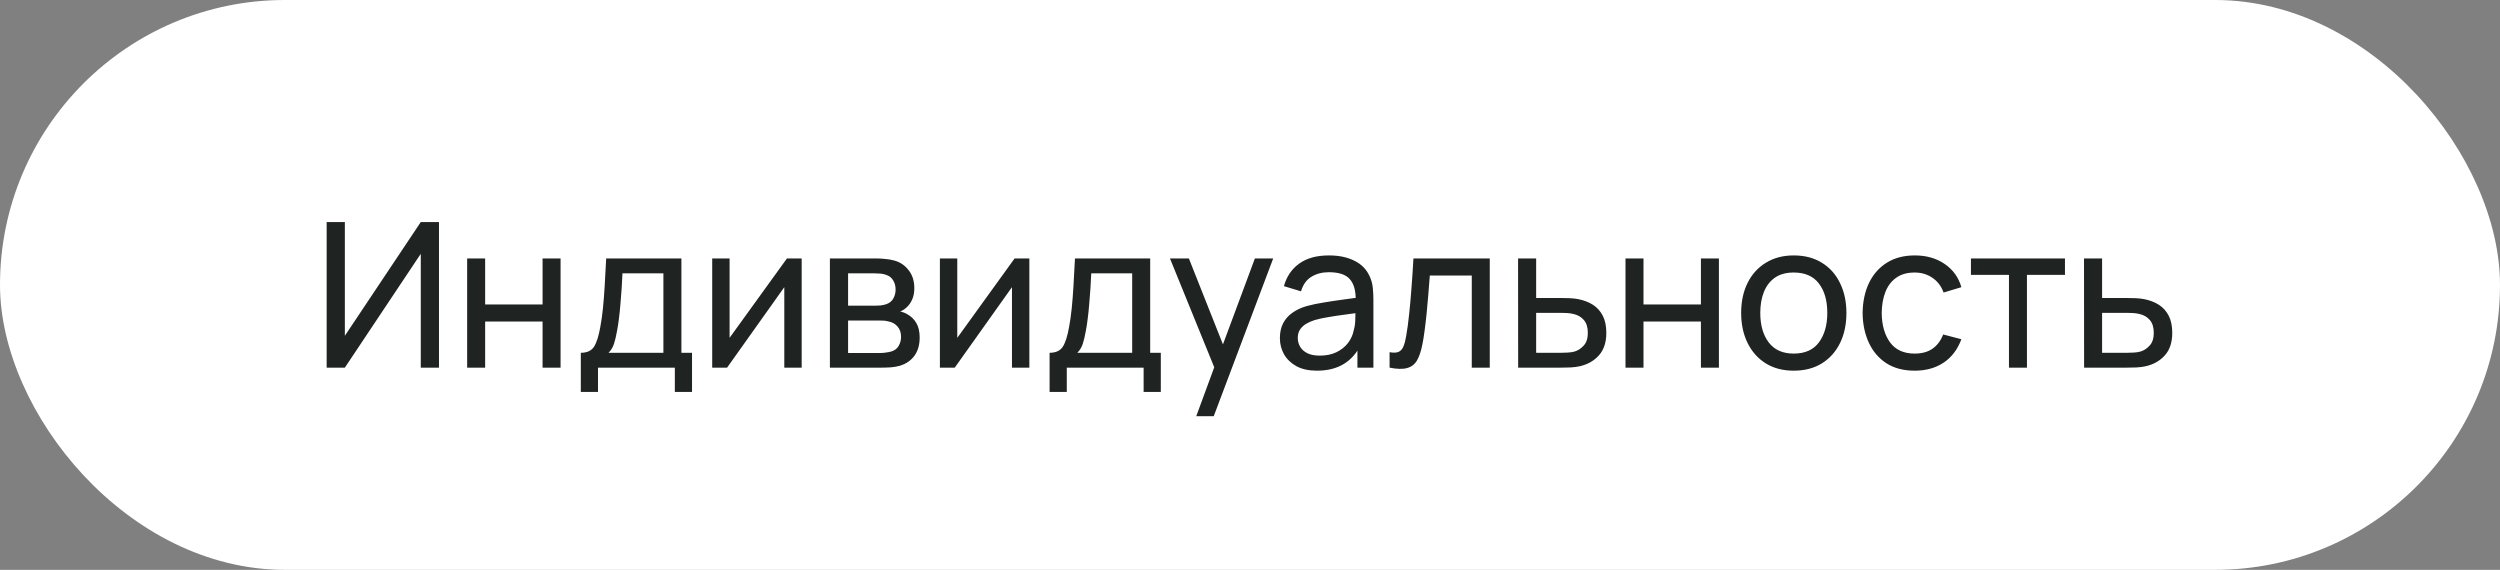
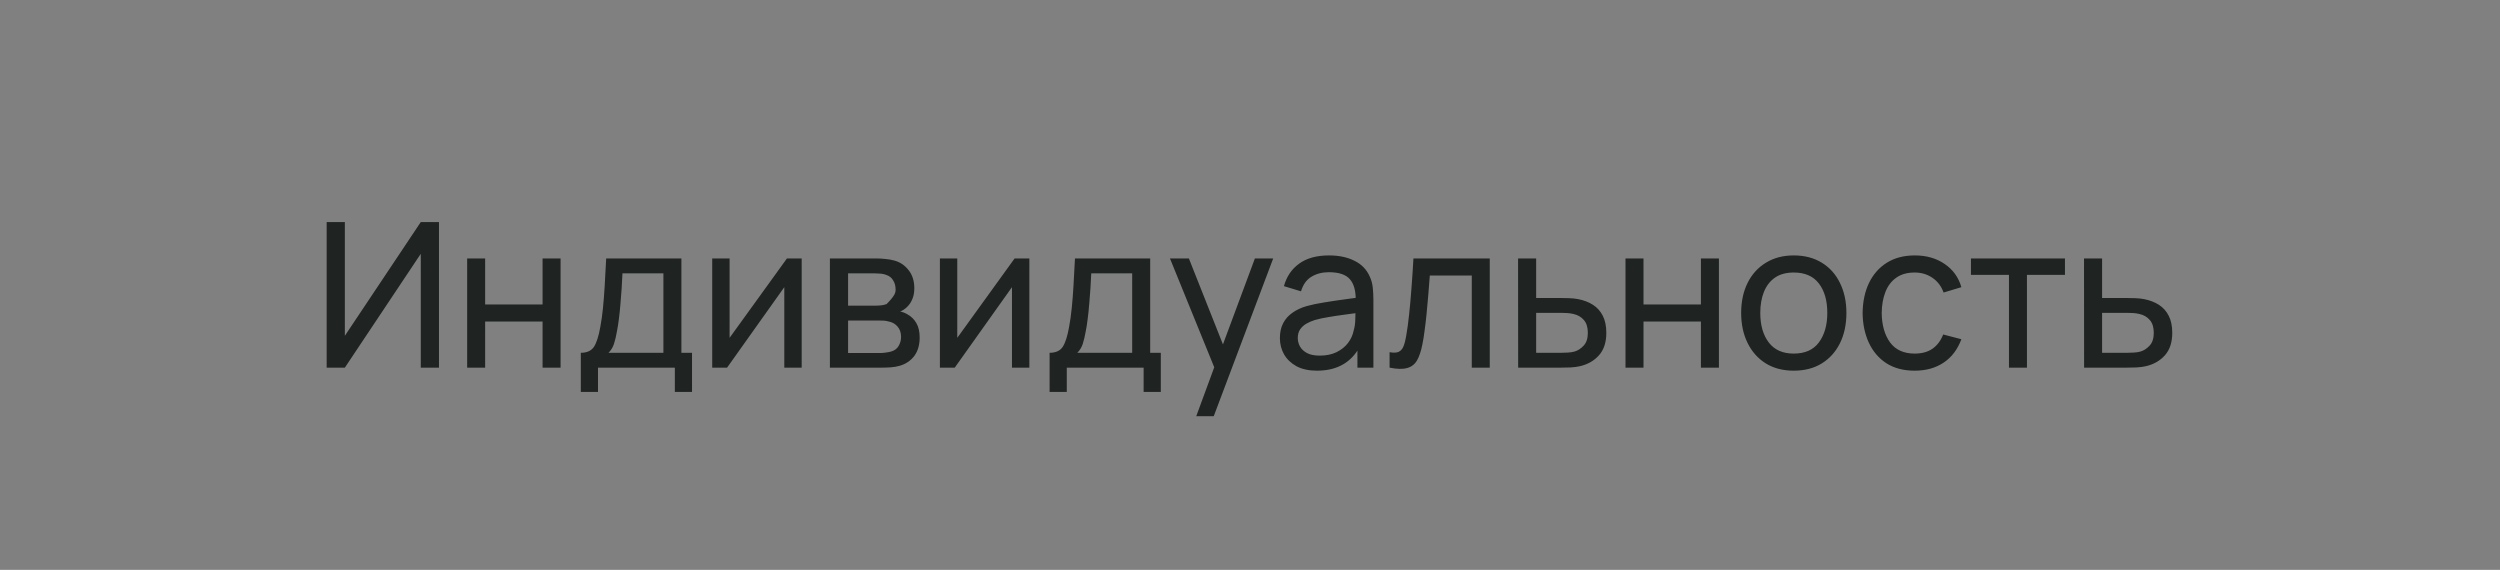
<svg xmlns="http://www.w3.org/2000/svg" width="136" height="31" viewBox="0 0 136 31" fill="none">
  <rect x="0" y="0" width="136" height="31" fill="#808080" stroke="none" />
-   <rect width="136" height="31" rx="15.5" fill="white" />
-   <path d="M23.881 20H22.89V13.807L18.76 20H17.77V12.08H18.76V18.267L22.89 12.08H23.881V20ZM25.413 20V14.06H26.392V16.562H29.516V14.06H30.495V20H29.516V17.492H26.392V20H25.413ZM31.596 21.32V19.192C31.929 19.192 32.168 19.083 32.311 18.867C32.454 18.647 32.569 18.286 32.657 17.784C32.716 17.468 32.764 17.131 32.8 16.771C32.837 16.412 32.868 16.012 32.894 15.572C32.923 15.129 32.95 14.625 32.976 14.06H37.068V19.192H37.646V21.32H36.711V20H32.531V21.32H31.596ZM33.103 19.192H36.089V14.868H33.862C33.851 15.129 33.836 15.402 33.818 15.688C33.799 15.97 33.777 16.253 33.752 16.535C33.73 16.817 33.702 17.085 33.669 17.338C33.64 17.587 33.605 17.811 33.565 18.009C33.517 18.284 33.462 18.517 33.4 18.707C33.337 18.898 33.238 19.059 33.103 19.192ZM43.611 14.06V20H42.666V15.622L39.553 20H38.744V14.06H39.69V18.378L42.809 14.06H43.611ZM45.146 20V14.06H47.676C47.827 14.06 47.988 14.069 48.16 14.088C48.336 14.102 48.496 14.13 48.639 14.17C48.958 14.254 49.22 14.428 49.425 14.693C49.634 14.953 49.739 15.283 49.739 15.682C49.739 15.906 49.704 16.101 49.634 16.265C49.568 16.43 49.473 16.573 49.348 16.695C49.293 16.75 49.233 16.799 49.167 16.843C49.101 16.887 49.035 16.922 48.969 16.948C49.097 16.97 49.227 17.019 49.359 17.096C49.568 17.21 49.731 17.369 49.849 17.575C49.97 17.78 50.03 18.042 50.03 18.361C50.03 18.764 49.933 19.098 49.739 19.362C49.544 19.622 49.277 19.802 48.936 19.901C48.793 19.941 48.635 19.969 48.463 19.983C48.291 19.994 48.124 20 47.962 20H45.146ZM46.136 19.203H47.907C47.984 19.203 48.076 19.195 48.182 19.18C48.292 19.166 48.389 19.148 48.474 19.125C48.664 19.07 48.802 18.968 48.886 18.817C48.974 18.667 49.018 18.504 49.018 18.328C49.018 18.093 48.952 17.903 48.82 17.756C48.692 17.609 48.522 17.518 48.309 17.481C48.232 17.459 48.148 17.446 48.056 17.442C47.968 17.439 47.889 17.437 47.819 17.437H46.136V19.203ZM46.136 16.628H47.61C47.713 16.628 47.821 16.623 47.935 16.612C48.048 16.597 48.148 16.573 48.232 16.541C48.401 16.478 48.523 16.375 48.6 16.233C48.681 16.086 48.721 15.926 48.721 15.754C48.721 15.563 48.677 15.396 48.589 15.254C48.505 15.107 48.375 15.006 48.199 14.951C48.081 14.907 47.95 14.883 47.803 14.88C47.66 14.872 47.568 14.868 47.528 14.868H46.136V16.628ZM55.997 14.06V20H55.051V15.622L51.938 20H51.13V14.06H52.076V18.378L55.194 14.06H55.997ZM57.098 21.32V19.192C57.431 19.192 57.67 19.083 57.813 18.867C57.956 18.647 58.071 18.286 58.159 17.784C58.218 17.468 58.265 17.131 58.302 16.771C58.339 16.412 58.37 16.012 58.396 15.572C58.425 15.129 58.452 14.625 58.478 14.06H62.57V19.192H63.148V21.32H62.213V20H58.033V21.32H57.098ZM58.605 19.192H61.591V14.868H59.364C59.353 15.129 59.338 15.402 59.32 15.688C59.301 15.97 59.279 16.253 59.254 16.535C59.232 16.817 59.204 17.085 59.171 17.338C59.142 17.587 59.107 17.811 59.067 18.009C59.019 18.284 58.964 18.517 58.902 18.707C58.839 18.898 58.74 19.059 58.605 19.192ZM65.076 22.64L66.226 19.516L66.242 20.44L63.646 14.06H64.675L66.71 19.192H66.358L68.266 14.06H69.262L66.028 22.64H65.076ZM71.644 20.165C71.2 20.165 70.828 20.084 70.528 19.923C70.231 19.758 70.005 19.542 69.851 19.274C69.701 19.006 69.626 18.713 69.626 18.394C69.626 18.082 69.684 17.813 69.802 17.585C69.922 17.355 70.091 17.164 70.308 17.014C70.524 16.86 70.782 16.738 71.083 16.651C71.365 16.573 71.681 16.508 72.029 16.453C72.381 16.394 72.737 16.341 73.096 16.293C73.455 16.245 73.791 16.2 74.103 16.155L73.751 16.359C73.761 15.831 73.655 15.441 73.431 15.188C73.212 14.934 72.83 14.808 72.287 14.808C71.928 14.808 71.613 14.89 71.341 15.056C71.074 15.217 70.885 15.481 70.775 15.848L69.846 15.567C69.989 15.046 70.265 14.637 70.676 14.341C71.087 14.043 71.627 13.895 72.299 13.895C72.838 13.895 73.299 13.992 73.684 14.187C74.073 14.377 74.352 14.667 74.52 15.056C74.605 15.239 74.658 15.439 74.68 15.655C74.702 15.868 74.713 16.091 74.713 16.326V20H73.844V18.576L74.047 18.707C73.824 19.188 73.51 19.551 73.107 19.797C72.707 20.042 72.22 20.165 71.644 20.165ZM71.793 19.346C72.144 19.346 72.449 19.283 72.706 19.159C72.966 19.03 73.175 18.863 73.332 18.658C73.49 18.449 73.593 18.222 73.641 17.976C73.695 17.793 73.725 17.589 73.728 17.366C73.736 17.138 73.74 16.964 73.74 16.843L74.081 16.991C73.761 17.035 73.448 17.078 73.14 17.118C72.832 17.158 72.54 17.202 72.266 17.25C71.99 17.294 71.743 17.347 71.523 17.41C71.362 17.461 71.21 17.527 71.067 17.608C70.927 17.688 70.814 17.793 70.725 17.921C70.641 18.046 70.599 18.201 70.599 18.389C70.599 18.55 70.639 18.704 70.72 18.851C70.804 18.997 70.933 19.116 71.105 19.208C71.281 19.3 71.51 19.346 71.793 19.346ZM75.593 20V19.159C75.813 19.199 75.98 19.192 76.094 19.137C76.211 19.078 76.297 18.977 76.352 18.834C76.411 18.687 76.458 18.504 76.495 18.284C76.557 17.936 76.611 17.547 76.654 17.118C76.702 16.689 76.744 16.22 76.781 15.71C76.821 15.197 76.858 14.647 76.891 14.06H81.043V20H80.064V14.989H77.782C77.76 15.327 77.733 15.673 77.7 16.029C77.67 16.385 77.639 16.731 77.606 17.069C77.573 17.402 77.536 17.714 77.496 18.003C77.459 18.29 77.419 18.537 77.375 18.746C77.305 19.105 77.208 19.393 77.084 19.61C76.959 19.822 76.779 19.96 76.544 20.022C76.31 20.088 75.993 20.081 75.593 20ZM82.588 20L82.583 14.06H83.567V16.21H84.849C85.021 16.21 85.197 16.214 85.377 16.221C85.556 16.229 85.712 16.245 85.844 16.271C86.152 16.33 86.422 16.432 86.653 16.579C86.884 16.726 87.064 16.925 87.192 17.178C87.32 17.428 87.384 17.738 87.384 18.108C87.384 18.621 87.251 19.028 86.983 19.329C86.719 19.626 86.372 19.824 85.943 19.923C85.797 19.956 85.628 19.978 85.437 19.989C85.25 19.996 85.073 20 84.904 20H82.588ZM83.567 19.192H84.92C85.03 19.192 85.153 19.188 85.289 19.18C85.424 19.173 85.546 19.155 85.652 19.125C85.839 19.07 86.006 18.962 86.152 18.801C86.303 18.64 86.378 18.409 86.378 18.108C86.378 17.804 86.305 17.569 86.158 17.404C86.015 17.239 85.826 17.131 85.591 17.079C85.485 17.054 85.373 17.037 85.256 17.03C85.138 17.023 85.027 17.019 84.92 17.019H83.567V19.192ZM88.427 20V14.06H89.406V16.562H92.53V14.06H93.509V20H92.53V17.492H89.406V20H88.427ZM97.579 20.165C96.989 20.165 96.479 20.031 96.05 19.764C95.625 19.496 95.297 19.125 95.066 18.652C94.835 18.18 94.719 17.637 94.719 17.024C94.719 16.401 94.837 15.855 95.071 15.386C95.306 14.916 95.638 14.551 96.067 14.291C96.496 14.027 97 13.895 97.579 13.895C98.173 13.895 98.685 14.029 99.114 14.296C99.543 14.56 99.871 14.929 100.098 15.402C100.329 15.871 100.445 16.412 100.445 17.024C100.445 17.644 100.329 18.191 100.098 18.663C99.867 19.133 99.537 19.501 99.108 19.769C98.679 20.033 98.17 20.165 97.579 20.165ZM97.579 19.235C98.195 19.235 98.654 19.03 98.954 18.619C99.255 18.209 99.405 17.677 99.405 17.024C99.405 16.354 99.253 15.82 98.949 15.424C98.644 15.024 98.188 14.825 97.579 14.825C97.165 14.825 96.824 14.918 96.556 15.105C96.289 15.292 96.089 15.55 95.957 15.88C95.825 16.21 95.759 16.592 95.759 17.024C95.759 17.692 95.913 18.227 96.221 18.631C96.529 19.034 96.982 19.235 97.579 19.235ZM104.158 20.165C103.557 20.165 103.045 20.031 102.624 19.764C102.206 19.492 101.887 19.12 101.667 18.647C101.447 18.174 101.333 17.635 101.326 17.03C101.333 16.41 101.449 15.866 101.672 15.396C101.9 14.924 102.224 14.555 102.646 14.291C103.067 14.027 103.575 13.895 104.169 13.895C104.796 13.895 105.335 14.049 105.786 14.357C106.241 14.665 106.545 15.087 106.699 15.622L105.731 15.914C105.607 15.569 105.403 15.301 105.121 15.111C104.842 14.92 104.521 14.825 104.158 14.825C103.751 14.825 103.416 14.92 103.152 15.111C102.888 15.297 102.692 15.558 102.563 15.892C102.435 16.221 102.369 16.601 102.365 17.03C102.373 17.69 102.525 18.224 102.822 18.631C103.122 19.034 103.568 19.235 104.158 19.235C104.547 19.235 104.87 19.148 105.126 18.971C105.383 18.792 105.577 18.533 105.709 18.196L106.699 18.454C106.494 19.008 106.173 19.432 105.737 19.725C105.3 20.018 104.774 20.165 104.158 20.165ZM109.287 20V14.951H107.219V14.06H112.334V14.951H110.266V20H109.287ZM113.375 20L113.37 14.06H114.354V16.21H115.636C115.808 16.21 115.984 16.214 116.164 16.221C116.344 16.229 116.499 16.245 116.631 16.271C116.939 16.33 117.209 16.432 117.44 16.579C117.671 16.726 117.851 16.925 117.979 17.178C118.107 17.428 118.171 17.738 118.171 18.108C118.171 18.621 118.038 19.028 117.77 19.329C117.506 19.626 117.159 19.824 116.73 19.923C116.584 19.956 116.415 19.978 116.224 19.989C116.037 19.996 115.86 20 115.691 20H113.375ZM114.354 19.192H115.707C115.817 19.192 115.94 19.188 116.076 19.18C116.212 19.173 116.333 19.155 116.439 19.125C116.626 19.07 116.793 18.962 116.939 18.801C117.09 18.64 117.165 18.409 117.165 18.108C117.165 17.804 117.092 17.569 116.945 17.404C116.802 17.239 116.613 17.131 116.378 17.079C116.272 17.054 116.16 17.037 116.043 17.03C115.926 17.023 115.814 17.019 115.707 17.019H114.354V19.192Z" fill="#1F2321" />
+   <path d="M23.881 20H22.89V13.807L18.76 20H17.77V12.08H18.76V18.267L22.89 12.08H23.881V20ZM25.413 20V14.06H26.392V16.562H29.516V14.06H30.495V20H29.516V17.492H26.392V20H25.413ZM31.596 21.32V19.192C31.929 19.192 32.168 19.083 32.311 18.867C32.454 18.647 32.569 18.286 32.657 17.784C32.716 17.468 32.764 17.131 32.8 16.771C32.837 16.412 32.868 16.012 32.894 15.572C32.923 15.129 32.95 14.625 32.976 14.06H37.068V19.192H37.646V21.32H36.711V20H32.531V21.32H31.596ZM33.103 19.192H36.089V14.868H33.862C33.851 15.129 33.836 15.402 33.818 15.688C33.799 15.97 33.777 16.253 33.752 16.535C33.73 16.817 33.702 17.085 33.669 17.338C33.64 17.587 33.605 17.811 33.565 18.009C33.517 18.284 33.462 18.517 33.4 18.707C33.337 18.898 33.238 19.059 33.103 19.192ZM43.611 14.06V20H42.666V15.622L39.553 20H38.744V14.06H39.69V18.378L42.809 14.06H43.611ZM45.146 20V14.06H47.676C47.827 14.06 47.988 14.069 48.16 14.088C48.336 14.102 48.496 14.13 48.639 14.17C48.958 14.254 49.22 14.428 49.425 14.693C49.634 14.953 49.739 15.283 49.739 15.682C49.739 15.906 49.704 16.101 49.634 16.265C49.568 16.43 49.473 16.573 49.348 16.695C49.293 16.75 49.233 16.799 49.167 16.843C49.101 16.887 49.035 16.922 48.969 16.948C49.097 16.97 49.227 17.019 49.359 17.096C49.568 17.21 49.731 17.369 49.849 17.575C49.97 17.78 50.03 18.042 50.03 18.361C50.03 18.764 49.933 19.098 49.739 19.362C49.544 19.622 49.277 19.802 48.936 19.901C48.793 19.941 48.635 19.969 48.463 19.983C48.291 19.994 48.124 20 47.962 20H45.146ZM46.136 19.203H47.907C47.984 19.203 48.076 19.195 48.182 19.18C48.292 19.166 48.389 19.148 48.474 19.125C48.664 19.07 48.802 18.968 48.886 18.817C48.974 18.667 49.018 18.504 49.018 18.328C49.018 18.093 48.952 17.903 48.82 17.756C48.692 17.609 48.522 17.518 48.309 17.481C48.232 17.459 48.148 17.446 48.056 17.442C47.968 17.439 47.889 17.437 47.819 17.437H46.136V19.203ZM46.136 16.628H47.61C47.713 16.628 47.821 16.623 47.935 16.612C48.048 16.597 48.148 16.573 48.232 16.541C48.681 16.086 48.721 15.926 48.721 15.754C48.721 15.563 48.677 15.396 48.589 15.254C48.505 15.107 48.375 15.006 48.199 14.951C48.081 14.907 47.95 14.883 47.803 14.88C47.66 14.872 47.568 14.868 47.528 14.868H46.136V16.628ZM55.997 14.06V20H55.051V15.622L51.938 20H51.13V14.06H52.076V18.378L55.194 14.06H55.997ZM57.098 21.32V19.192C57.431 19.192 57.67 19.083 57.813 18.867C57.956 18.647 58.071 18.286 58.159 17.784C58.218 17.468 58.265 17.131 58.302 16.771C58.339 16.412 58.37 16.012 58.396 15.572C58.425 15.129 58.452 14.625 58.478 14.06H62.57V19.192H63.148V21.32H62.213V20H58.033V21.32H57.098ZM58.605 19.192H61.591V14.868H59.364C59.353 15.129 59.338 15.402 59.32 15.688C59.301 15.97 59.279 16.253 59.254 16.535C59.232 16.817 59.204 17.085 59.171 17.338C59.142 17.587 59.107 17.811 59.067 18.009C59.019 18.284 58.964 18.517 58.902 18.707C58.839 18.898 58.74 19.059 58.605 19.192ZM65.076 22.64L66.226 19.516L66.242 20.44L63.646 14.06H64.675L66.71 19.192H66.358L68.266 14.06H69.262L66.028 22.64H65.076ZM71.644 20.165C71.2 20.165 70.828 20.084 70.528 19.923C70.231 19.758 70.005 19.542 69.851 19.274C69.701 19.006 69.626 18.713 69.626 18.394C69.626 18.082 69.684 17.813 69.802 17.585C69.922 17.355 70.091 17.164 70.308 17.014C70.524 16.86 70.782 16.738 71.083 16.651C71.365 16.573 71.681 16.508 72.029 16.453C72.381 16.394 72.737 16.341 73.096 16.293C73.455 16.245 73.791 16.2 74.103 16.155L73.751 16.359C73.761 15.831 73.655 15.441 73.431 15.188C73.212 14.934 72.83 14.808 72.287 14.808C71.928 14.808 71.613 14.89 71.341 15.056C71.074 15.217 70.885 15.481 70.775 15.848L69.846 15.567C69.989 15.046 70.265 14.637 70.676 14.341C71.087 14.043 71.627 13.895 72.299 13.895C72.838 13.895 73.299 13.992 73.684 14.187C74.073 14.377 74.352 14.667 74.52 15.056C74.605 15.239 74.658 15.439 74.68 15.655C74.702 15.868 74.713 16.091 74.713 16.326V20H73.844V18.576L74.047 18.707C73.824 19.188 73.51 19.551 73.107 19.797C72.707 20.042 72.22 20.165 71.644 20.165ZM71.793 19.346C72.144 19.346 72.449 19.283 72.706 19.159C72.966 19.03 73.175 18.863 73.332 18.658C73.49 18.449 73.593 18.222 73.641 17.976C73.695 17.793 73.725 17.589 73.728 17.366C73.736 17.138 73.74 16.964 73.74 16.843L74.081 16.991C73.761 17.035 73.448 17.078 73.14 17.118C72.832 17.158 72.54 17.202 72.266 17.25C71.99 17.294 71.743 17.347 71.523 17.41C71.362 17.461 71.21 17.527 71.067 17.608C70.927 17.688 70.814 17.793 70.725 17.921C70.641 18.046 70.599 18.201 70.599 18.389C70.599 18.55 70.639 18.704 70.72 18.851C70.804 18.997 70.933 19.116 71.105 19.208C71.281 19.3 71.51 19.346 71.793 19.346ZM75.593 20V19.159C75.813 19.199 75.98 19.192 76.094 19.137C76.211 19.078 76.297 18.977 76.352 18.834C76.411 18.687 76.458 18.504 76.495 18.284C76.557 17.936 76.611 17.547 76.654 17.118C76.702 16.689 76.744 16.22 76.781 15.71C76.821 15.197 76.858 14.647 76.891 14.06H81.043V20H80.064V14.989H77.782C77.76 15.327 77.733 15.673 77.7 16.029C77.67 16.385 77.639 16.731 77.606 17.069C77.573 17.402 77.536 17.714 77.496 18.003C77.459 18.29 77.419 18.537 77.375 18.746C77.305 19.105 77.208 19.393 77.084 19.61C76.959 19.822 76.779 19.96 76.544 20.022C76.31 20.088 75.993 20.081 75.593 20ZM82.588 20L82.583 14.06H83.567V16.21H84.849C85.021 16.21 85.197 16.214 85.377 16.221C85.556 16.229 85.712 16.245 85.844 16.271C86.152 16.33 86.422 16.432 86.653 16.579C86.884 16.726 87.064 16.925 87.192 17.178C87.32 17.428 87.384 17.738 87.384 18.108C87.384 18.621 87.251 19.028 86.983 19.329C86.719 19.626 86.372 19.824 85.943 19.923C85.797 19.956 85.628 19.978 85.437 19.989C85.25 19.996 85.073 20 84.904 20H82.588ZM83.567 19.192H84.92C85.03 19.192 85.153 19.188 85.289 19.18C85.424 19.173 85.546 19.155 85.652 19.125C85.839 19.07 86.006 18.962 86.152 18.801C86.303 18.64 86.378 18.409 86.378 18.108C86.378 17.804 86.305 17.569 86.158 17.404C86.015 17.239 85.826 17.131 85.591 17.079C85.485 17.054 85.373 17.037 85.256 17.03C85.138 17.023 85.027 17.019 84.92 17.019H83.567V19.192ZM88.427 20V14.06H89.406V16.562H92.53V14.06H93.509V20H92.53V17.492H89.406V20H88.427ZM97.579 20.165C96.989 20.165 96.479 20.031 96.05 19.764C95.625 19.496 95.297 19.125 95.066 18.652C94.835 18.18 94.719 17.637 94.719 17.024C94.719 16.401 94.837 15.855 95.071 15.386C95.306 14.916 95.638 14.551 96.067 14.291C96.496 14.027 97 13.895 97.579 13.895C98.173 13.895 98.685 14.029 99.114 14.296C99.543 14.56 99.871 14.929 100.098 15.402C100.329 15.871 100.445 16.412 100.445 17.024C100.445 17.644 100.329 18.191 100.098 18.663C99.867 19.133 99.537 19.501 99.108 19.769C98.679 20.033 98.17 20.165 97.579 20.165ZM97.579 19.235C98.195 19.235 98.654 19.03 98.954 18.619C99.255 18.209 99.405 17.677 99.405 17.024C99.405 16.354 99.253 15.82 98.949 15.424C98.644 15.024 98.188 14.825 97.579 14.825C97.165 14.825 96.824 14.918 96.556 15.105C96.289 15.292 96.089 15.55 95.957 15.88C95.825 16.21 95.759 16.592 95.759 17.024C95.759 17.692 95.913 18.227 96.221 18.631C96.529 19.034 96.982 19.235 97.579 19.235ZM104.158 20.165C103.557 20.165 103.045 20.031 102.624 19.764C102.206 19.492 101.887 19.12 101.667 18.647C101.447 18.174 101.333 17.635 101.326 17.03C101.333 16.41 101.449 15.866 101.672 15.396C101.9 14.924 102.224 14.555 102.646 14.291C103.067 14.027 103.575 13.895 104.169 13.895C104.796 13.895 105.335 14.049 105.786 14.357C106.241 14.665 106.545 15.087 106.699 15.622L105.731 15.914C105.607 15.569 105.403 15.301 105.121 15.111C104.842 14.92 104.521 14.825 104.158 14.825C103.751 14.825 103.416 14.92 103.152 15.111C102.888 15.297 102.692 15.558 102.563 15.892C102.435 16.221 102.369 16.601 102.365 17.03C102.373 17.69 102.525 18.224 102.822 18.631C103.122 19.034 103.568 19.235 104.158 19.235C104.547 19.235 104.87 19.148 105.126 18.971C105.383 18.792 105.577 18.533 105.709 18.196L106.699 18.454C106.494 19.008 106.173 19.432 105.737 19.725C105.3 20.018 104.774 20.165 104.158 20.165ZM109.287 20V14.951H107.219V14.06H112.334V14.951H110.266V20H109.287ZM113.375 20L113.37 14.06H114.354V16.21H115.636C115.808 16.21 115.984 16.214 116.164 16.221C116.344 16.229 116.499 16.245 116.631 16.271C116.939 16.33 117.209 16.432 117.44 16.579C117.671 16.726 117.851 16.925 117.979 17.178C118.107 17.428 118.171 17.738 118.171 18.108C118.171 18.621 118.038 19.028 117.77 19.329C117.506 19.626 117.159 19.824 116.73 19.923C116.584 19.956 116.415 19.978 116.224 19.989C116.037 19.996 115.86 20 115.691 20H113.375ZM114.354 19.192H115.707C115.817 19.192 115.94 19.188 116.076 19.18C116.212 19.173 116.333 19.155 116.439 19.125C116.626 19.07 116.793 18.962 116.939 18.801C117.09 18.64 117.165 18.409 117.165 18.108C117.165 17.804 117.092 17.569 116.945 17.404C116.802 17.239 116.613 17.131 116.378 17.079C116.272 17.054 116.16 17.037 116.043 17.03C115.926 17.023 115.814 17.019 115.707 17.019H114.354V19.192Z" fill="#1F2321" />
</svg>